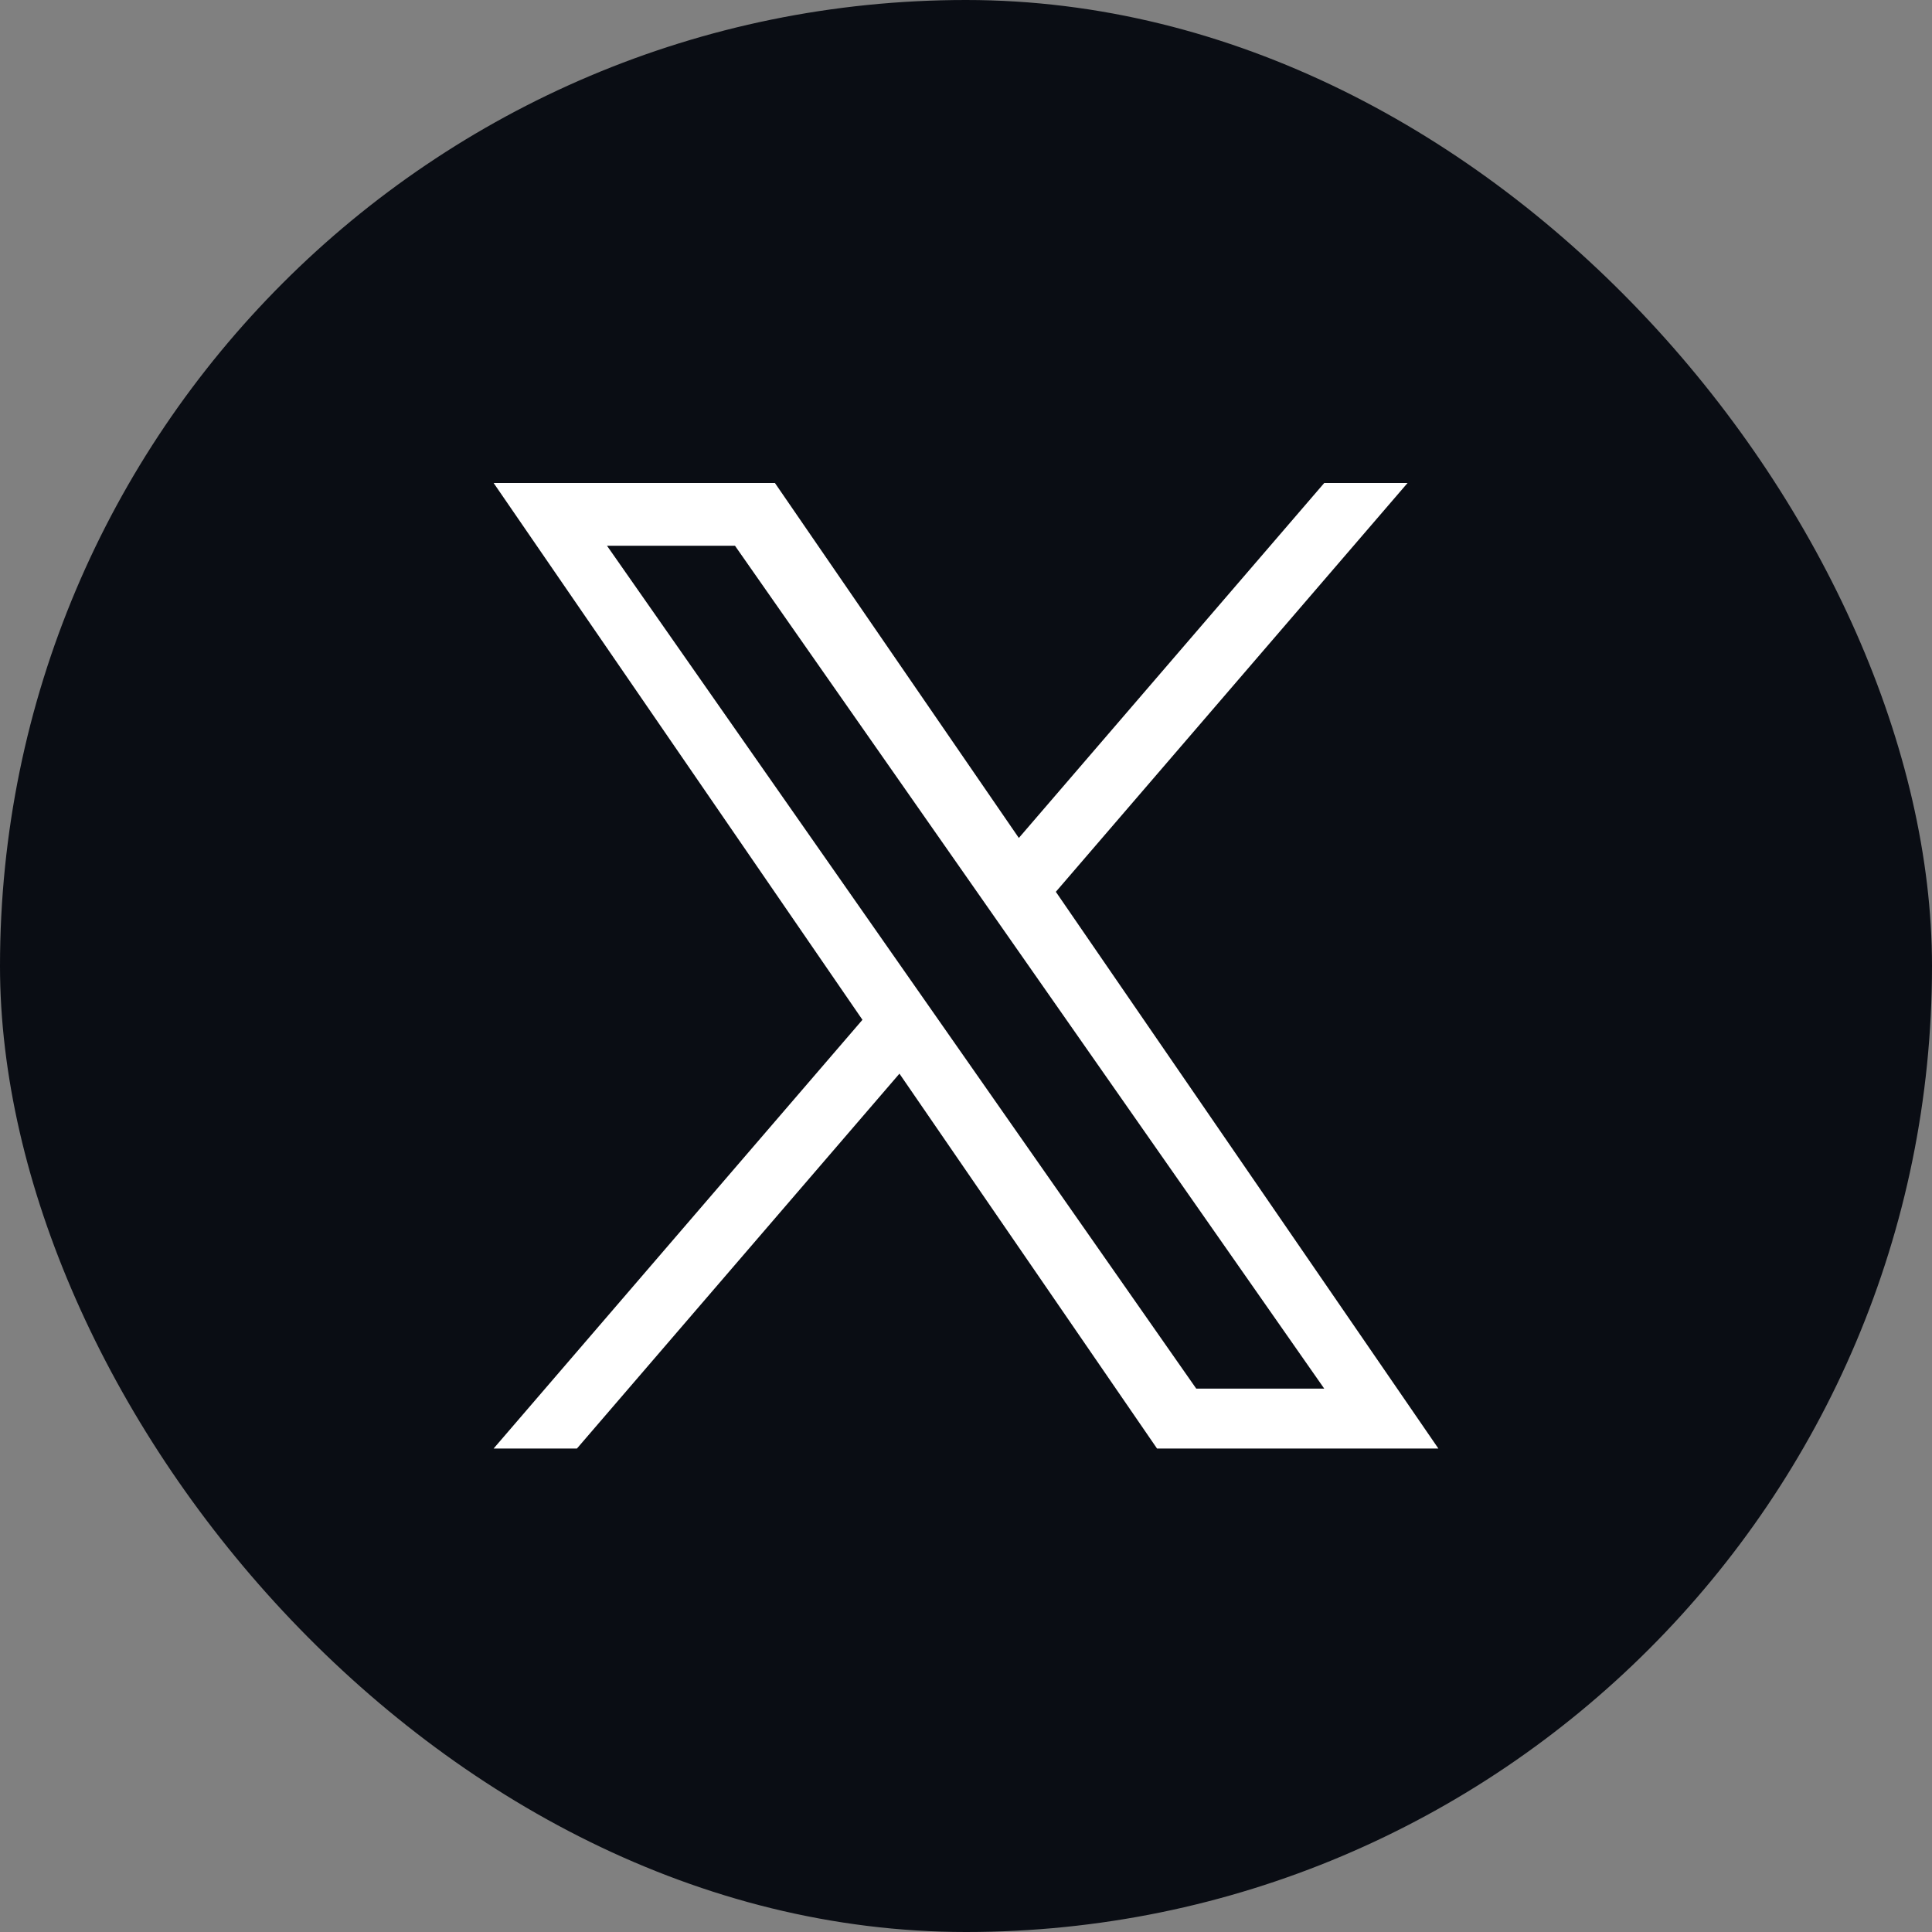
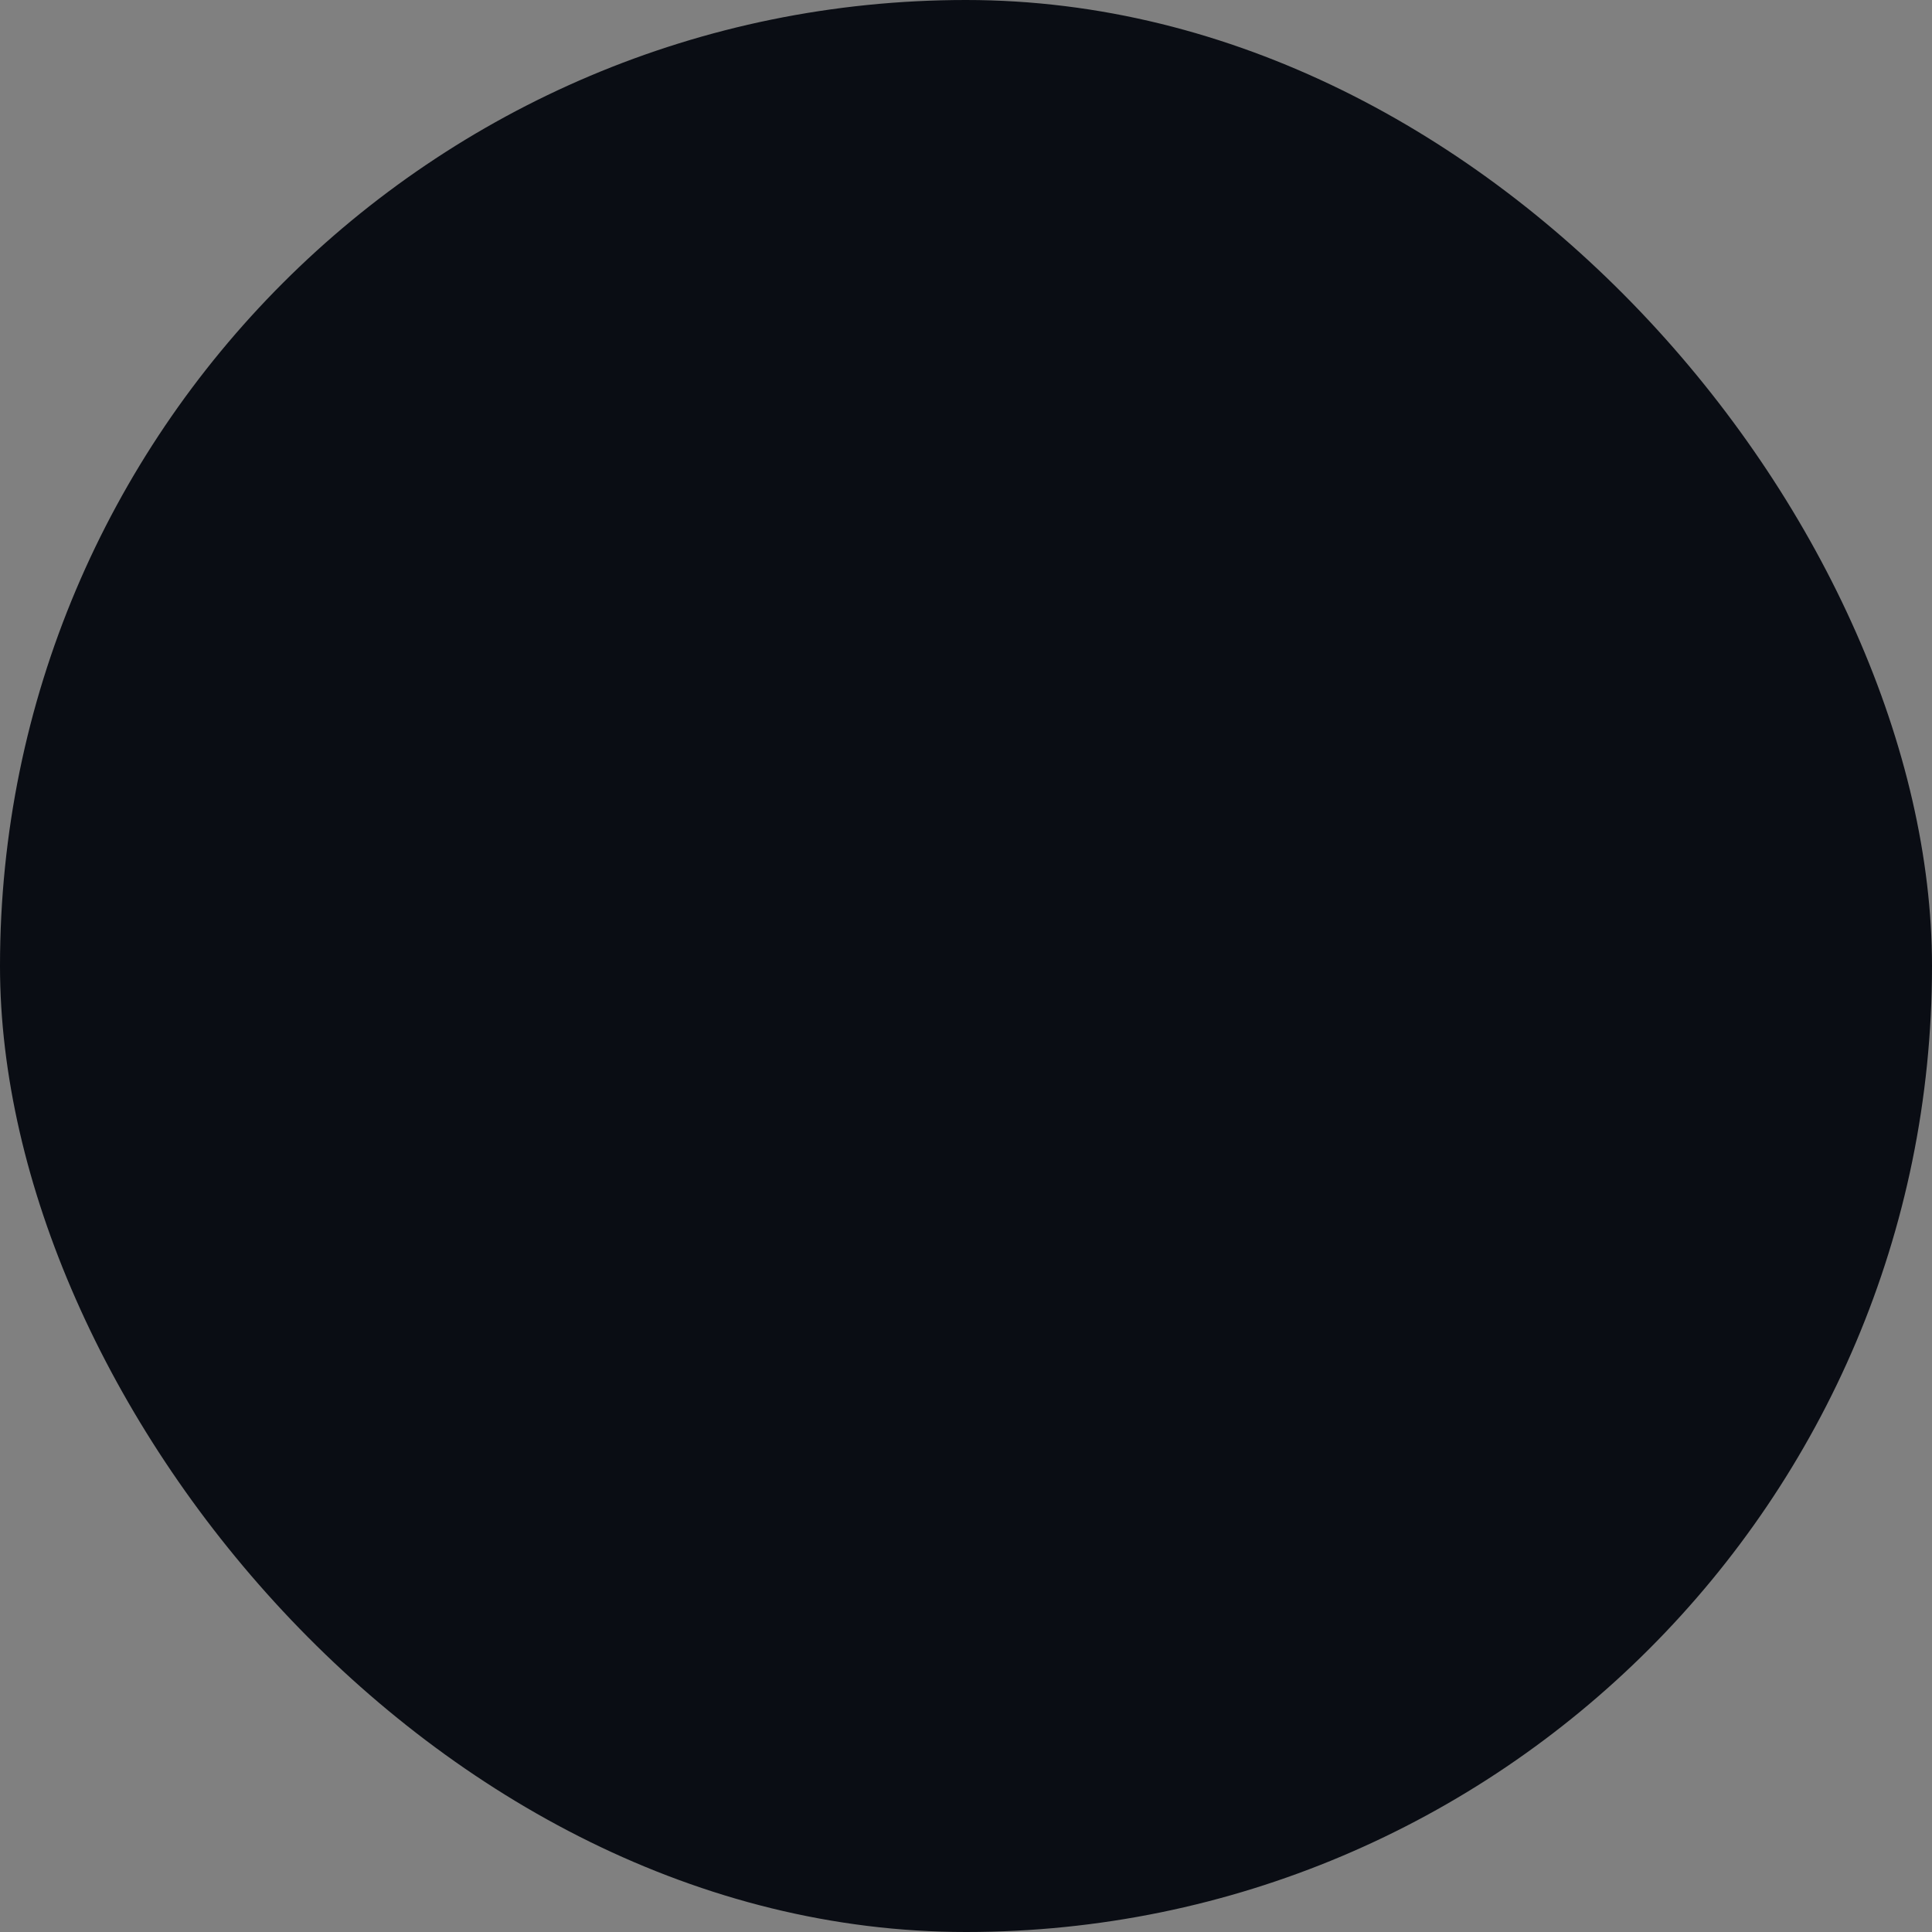
<svg xmlns="http://www.w3.org/2000/svg" width="40" height="40" viewBox="0 0 40 40" fill="none">
  <rect x="0" y="0" width="40" height="40" fill="#808080" stroke="none" />
  <rect width="40" height="40" rx="20" fill="#0A0D14" />
  <g clip-path="url(#clip0_94_503)">
-     <path d="M21.86 18.464L29.142 10H27.417L21.094 17.349L16.044 10H10.22L17.856 21.114L10.22 29.99H11.945L18.622 22.229L23.955 29.99H29.78L21.86 18.464H21.86ZM19.497 21.212L18.723 20.105L12.567 11.299H15.217L20.186 18.406L20.959 19.512L27.417 28.75H24.767L19.497 21.212V21.212Z" fill="white" />
-   </g>
+     </g>
  <defs>
    <clipPath id="clip0_94_503">
-       <rect width="19.56" height="20" fill="white" transform="translate(10.22 10)" />
-     </clipPath>
+       </clipPath>
  </defs>
</svg>